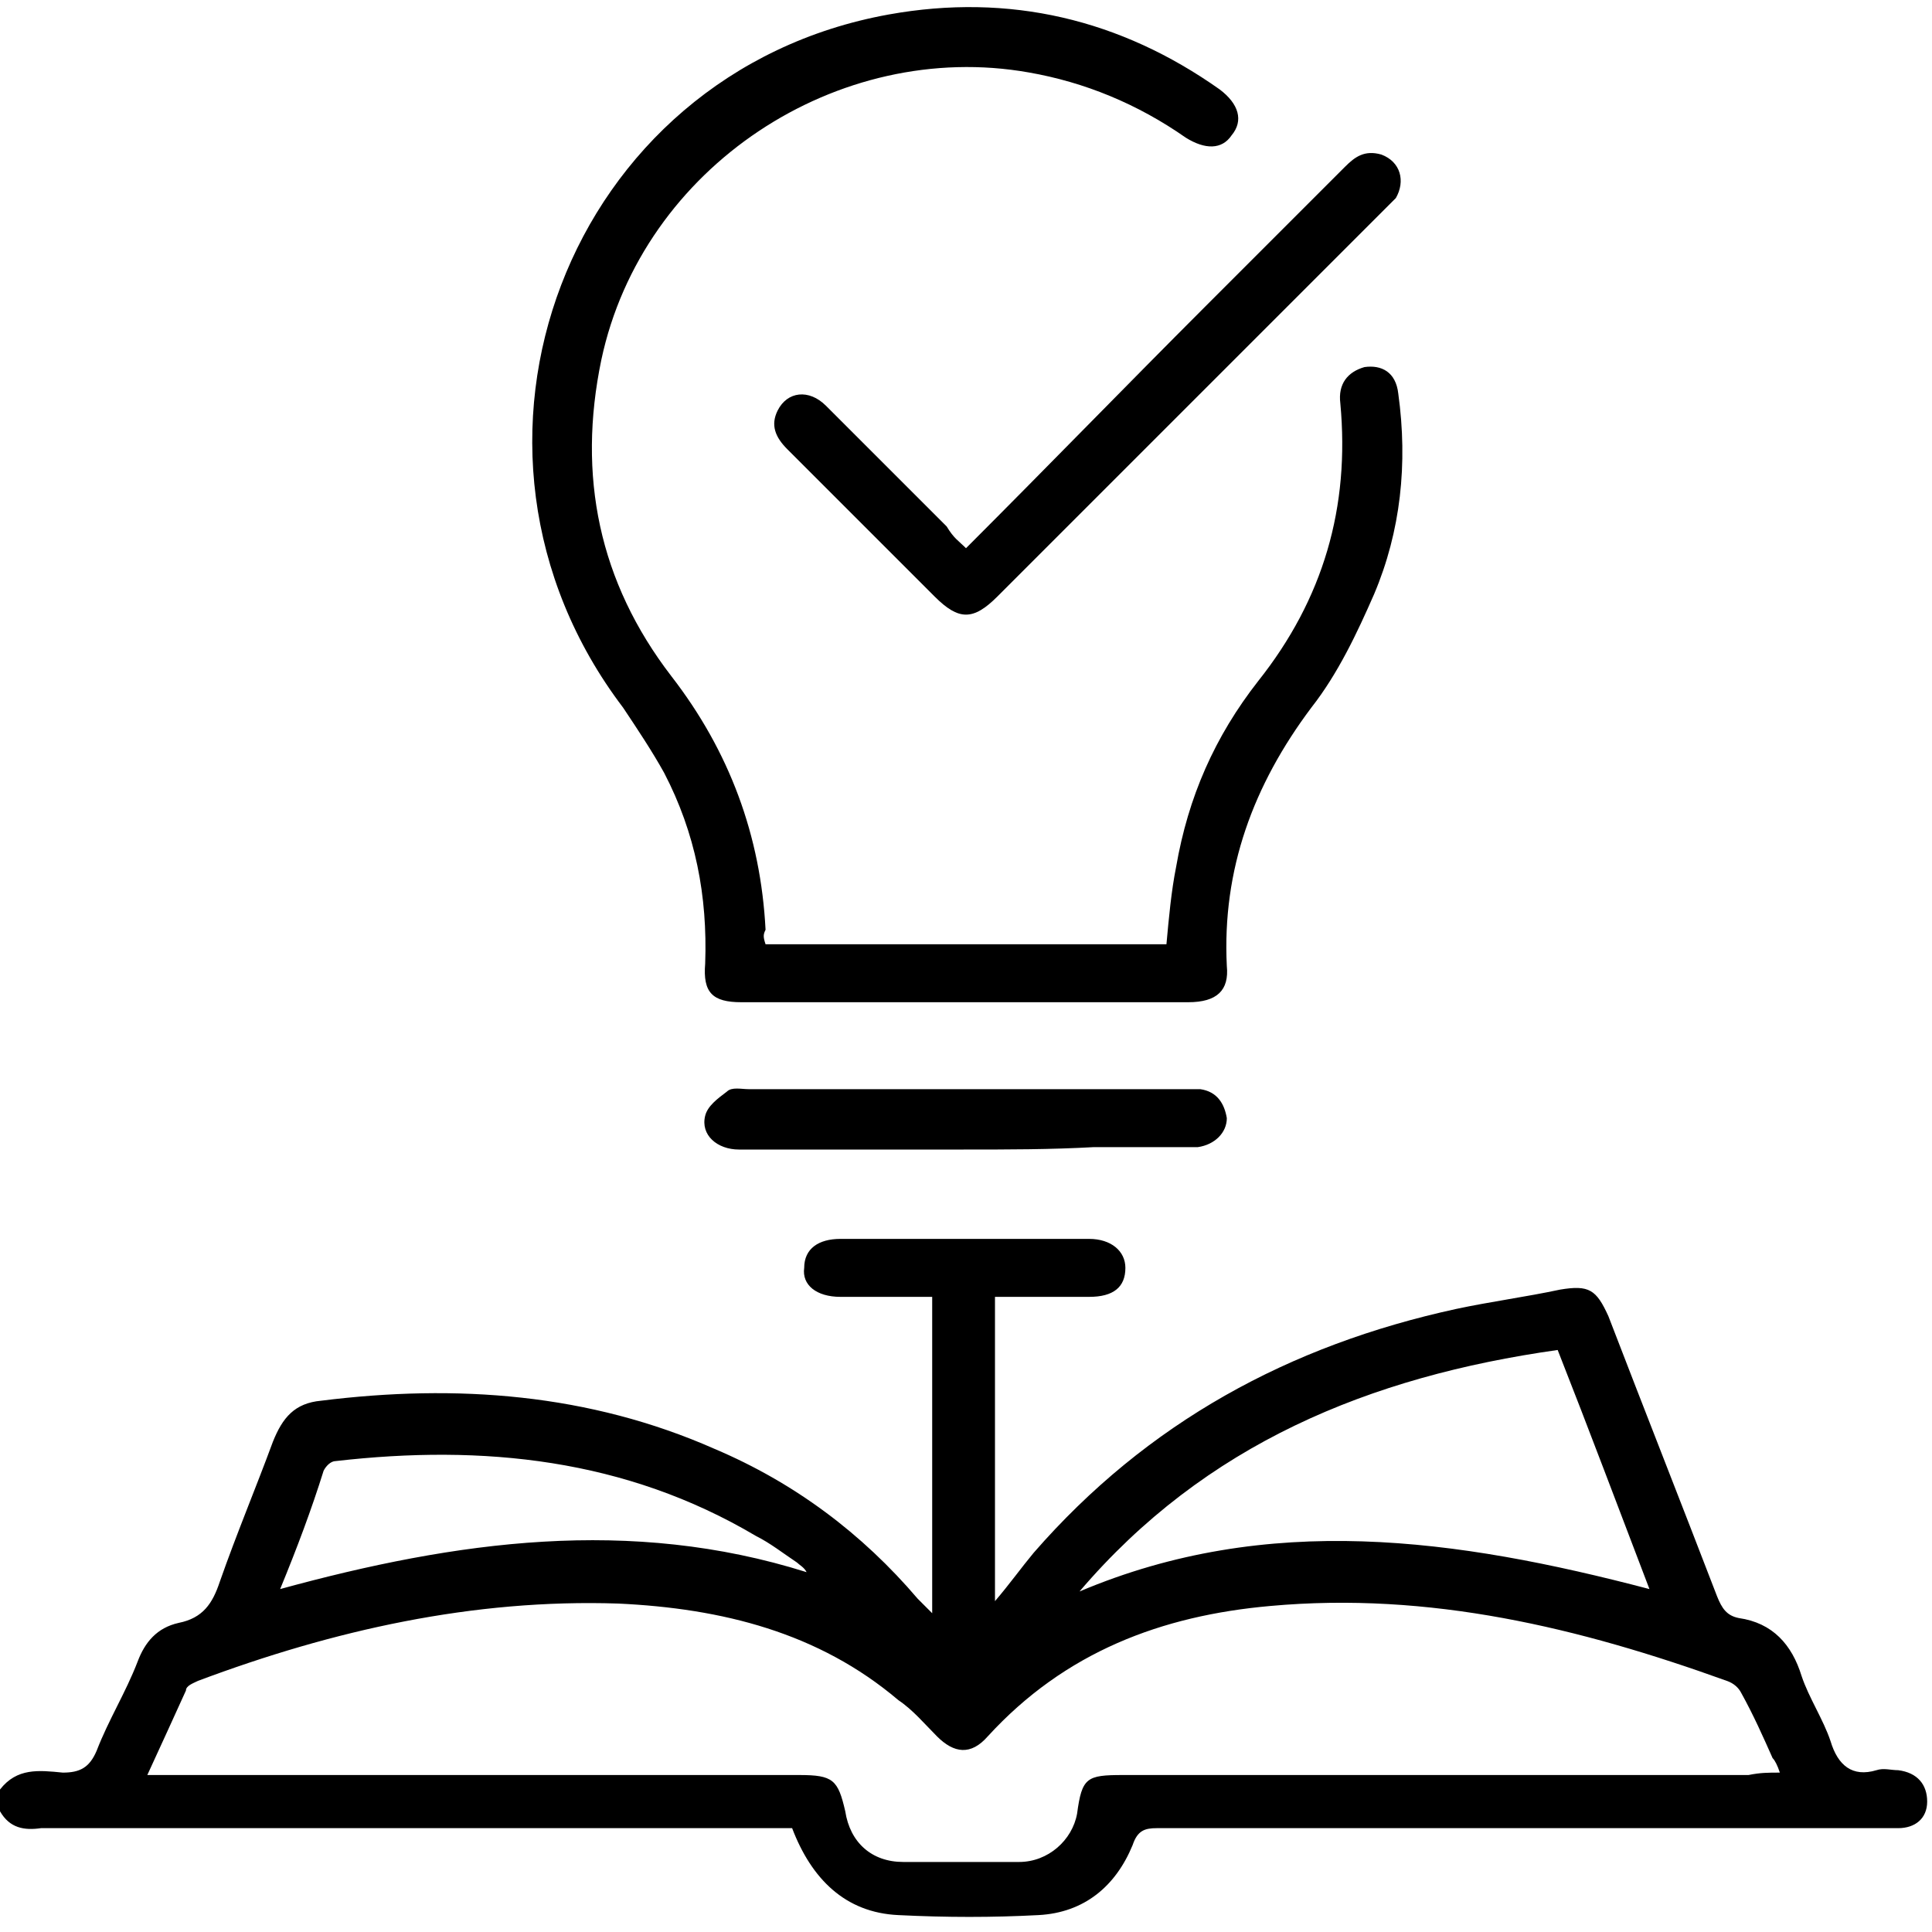
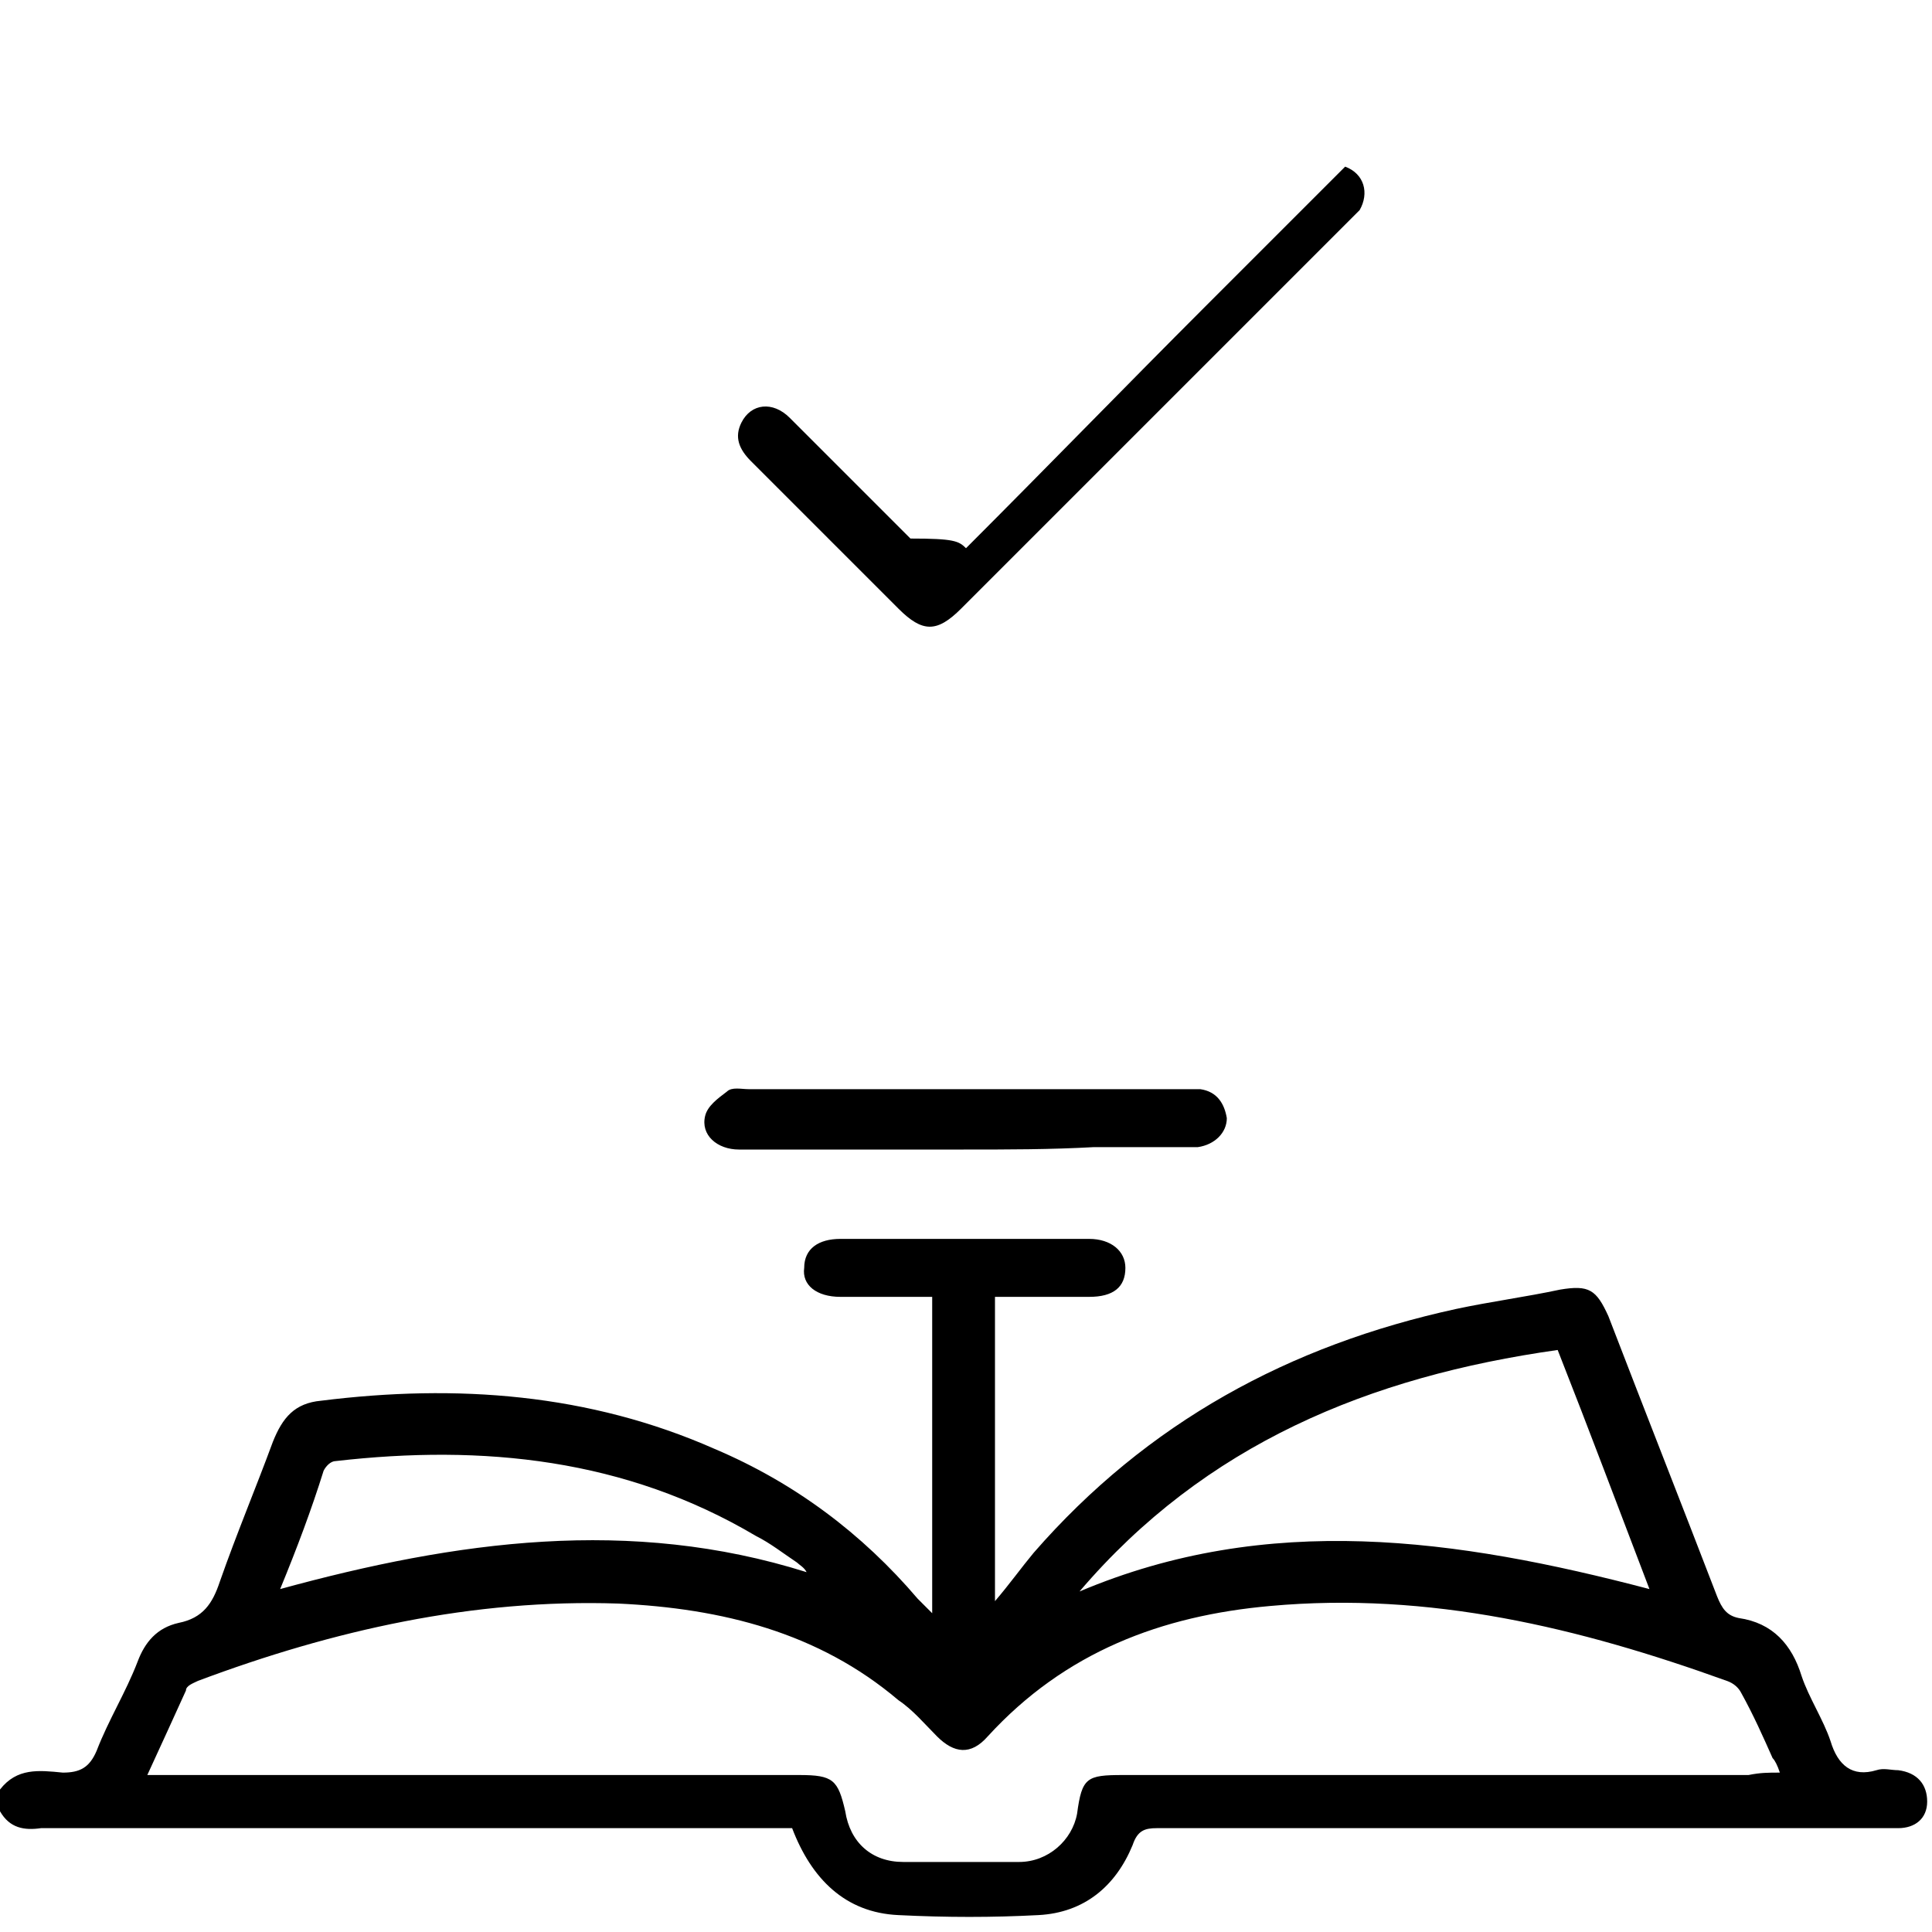
<svg xmlns="http://www.w3.org/2000/svg" version="1.1" id="Layer_1" x="0px" y="0px" width="80px" height="80px" viewBox="0 0 80 80" style="enable-background:new 0 0 80 80;" xml:space="preserve">
  <style type="text/css">
	.st0{fill:none;}
</style>
  <g>
    <path d="M0,74.1c0.7-0.9,1.6-0.8,2.6-0.7c0.7,0,1.1-0.2,1.4-0.9c0.5-1.3,1.2-2.4,1.7-3.7C6,68,6.5,67.4,7.4,67.2   c1-0.2,1.4-0.8,1.7-1.7c0.7-2,1.5-3.9,2.2-5.8c0.4-1,0.9-1.6,2-1.7c5.6-0.7,11.1-0.3,16.3,2c3.3,1.4,6.1,3.5,8.4,6.2   c0.2,0.2,0.3,0.3,0.5,0.5c0,0,0,0,0.1,0.1c0-4.4,0-8.7,0-13.1c-1.3,0-2.5,0-3.8,0c-1,0-1.6-0.5-1.5-1.2c0-0.8,0.6-1.2,1.5-1.2   c3.4,0,6.9,0,10.3,0c0.9,0,1.5,0.5,1.5,1.2c0,0.8-0.5,1.2-1.5,1.2c-1.3,0-2.5,0-3.9,0c0,4.2,0,8.3,0,12.6c0.6-0.7,1.1-1.4,1.6-2   c4.7-5.4,10.6-8.6,17.5-10.1c1.4-0.3,2.9-0.5,4.3-0.8c1.2-0.2,1.5,0,2,1.1c1.5,3.9,3,7.7,4.5,11.6c0.2,0.5,0.4,0.8,0.9,0.9   c1.4,0.2,2.2,1.1,2.6,2.4c0.3,0.9,0.9,1.8,1.2,2.7c0.3,1,0.9,1.5,1.9,1.2c0.3-0.1,0.6,0,0.9,0c0.8,0.1,1.2,0.6,1.2,1.3   c0,0.7-0.5,1.1-1.2,1.1c-1,0-2,0-3,0c-9.2,0-18.5,0-27.7,0c-0.5,0-0.8,0.1-1,0.7c-0.7,1.7-2,2.8-3.9,2.9c-1.9,0.1-3.8,0.1-5.8,0   c-2.2-0.1-3.6-1.5-4.4-3.6c-0.3,0-0.6,0-0.9,0c-10.1,0-20.1,0-30.2,0C1,75.8,0.4,75.7,0,75C0,74.7,0,74.4,0,74.1z M73.7,73.4   c-0.1-0.3-0.2-0.5-0.3-0.6c-0.4-0.9-0.8-1.8-1.3-2.7c-0.1-0.2-0.3-0.4-0.6-0.5c-6.1-2.2-12.3-3.7-18.9-3.1   c-4.5,0.4-8.5,1.9-11.7,5.4c-0.7,0.8-1.4,0.7-2.1,0c-0.5-0.5-1-1.1-1.6-1.5c-3.3-2.8-7.3-3.8-11.6-4c-6-0.2-11.8,1.1-17.4,3.2   c-0.2,0.1-0.5,0.2-0.5,0.4c-0.5,1.1-1,2.2-1.6,3.5c0.4,0,0.7,0,1,0c8.7,0,17.4,0,26,0c1.4,0,1.6,0.2,1.9,1.5   c0.2,1.3,1.1,2.1,2.4,2.1c1.6,0,3.2,0,4.8,0c1.2,0,2.2-0.9,2.4-2c0.2-1.5,0.4-1.6,1.9-1.6c8.6,0,17.3,0,25.9,0   C72.9,73.4,73.2,73.4,73.7,73.4z M44.7,65.9c7.8-3.3,15.6-2.2,23.6-0.1c-1.3-3.4-2.5-6.6-3.8-9.9C56.7,57,49.9,59.8,44.7,65.9z    M11.6,65.8c7.3-2,14.5-3,21.8-0.7c-0.1-0.2-0.3-0.3-0.4-0.4c-0.6-0.4-1.1-0.8-1.7-1.1c-5.4-3.2-11.3-3.8-17.4-3.1   c-0.2,0-0.4,0.2-0.5,0.4C12.9,62.5,12.3,64.1,11.6,65.8z" />
-     <path d="M31.7,39.1c5.6,0,11.1,0,16.6,0c0.1-1.1,0.2-2.2,0.4-3.2c0.5-2.9,1.6-5.4,3.4-7.7c2.7-3.4,3.8-7.2,3.4-11.5   c-0.1-0.8,0.3-1.3,1-1.5c0.7-0.1,1.3,0.2,1.4,1.1c0.4,2.9,0.1,5.7-1,8.3c-0.7,1.6-1.5,3.3-2.6,4.7c-2.4,3.2-3.7,6.7-3.5,10.7   c0.1,1-0.4,1.5-1.6,1.5c-5.7,0-11.4,0-17.1,0c-0.5,0-0.9,0-1.4,0c-1.2,0-1.6-0.4-1.5-1.6c0.1-2.8-0.4-5.4-1.7-7.9   c-0.5-0.9-1.1-1.8-1.7-2.7c-8.2-10.8-2.3-26.3,11-28.7c5-0.9,9.6,0.2,13.7,3.1c0.8,0.6,1,1.3,0.5,1.9c-0.4,0.6-1.1,0.6-1.9,0.1   c-2-1.4-4.2-2.3-6.5-2.7c-7.9-1.4-16,3.9-17.7,11.9c-1,4.8-0.1,9.2,2.9,13.1c2.4,3.1,3.7,6.6,3.9,10.5   C31.6,38.7,31.6,38.8,31.7,39.1z" />
-     <path d="M40,22.7c3.4-3.4,6.6-6.7,9.9-10c1.9-1.9,3.9-3.9,5.8-5.8c0.4-0.4,0.8-0.7,1.5-0.5c0.8,0.3,1,1.1,0.6,1.8   c-0.2,0.2-0.4,0.4-0.6,0.6c-5.3,5.3-10.6,10.6-15.9,15.9c-1,1-1.6,1-2.6,0c-2-2-4-4-6.1-6.1c-0.5-0.5-0.7-1-0.4-1.6   c0.4-0.8,1.3-0.9,2-0.2c1.7,1.7,3.3,3.3,5,5C39.5,22.3,39.7,22.4,40,22.7z" />
+     <path d="M40,22.7c3.4-3.4,6.6-6.7,9.9-10c1.9-1.9,3.9-3.9,5.8-5.8c0.8,0.3,1,1.1,0.6,1.8   c-0.2,0.2-0.4,0.4-0.6,0.6c-5.3,5.3-10.6,10.6-15.9,15.9c-1,1-1.6,1-2.6,0c-2-2-4-4-6.1-6.1c-0.5-0.5-0.7-1-0.4-1.6   c0.4-0.8,1.3-0.9,2-0.2c1.7,1.7,3.3,3.3,5,5C39.5,22.3,39.7,22.4,40,22.7z" />
    <path d="M39.9,47.6c-3.1,0-6.2,0-9.3,0c-0.9,0-1.6-0.6-1.4-1.4c0.1-0.4,0.5-0.7,0.9-1c0.2-0.2,0.6-0.1,0.9-0.1c5.9,0,11.9,0,17.8,0   c0.3,0,0.6,0,0.9,0c0.7,0.1,1,0.6,1.1,1.2c0,0.6-0.5,1.1-1.2,1.2c-1.4,0-2.9,0-4.3,0C43.5,47.6,41.7,47.6,39.9,47.6z" />
    <rect class="st0" width="80" height="80" />
  </g>
</svg>